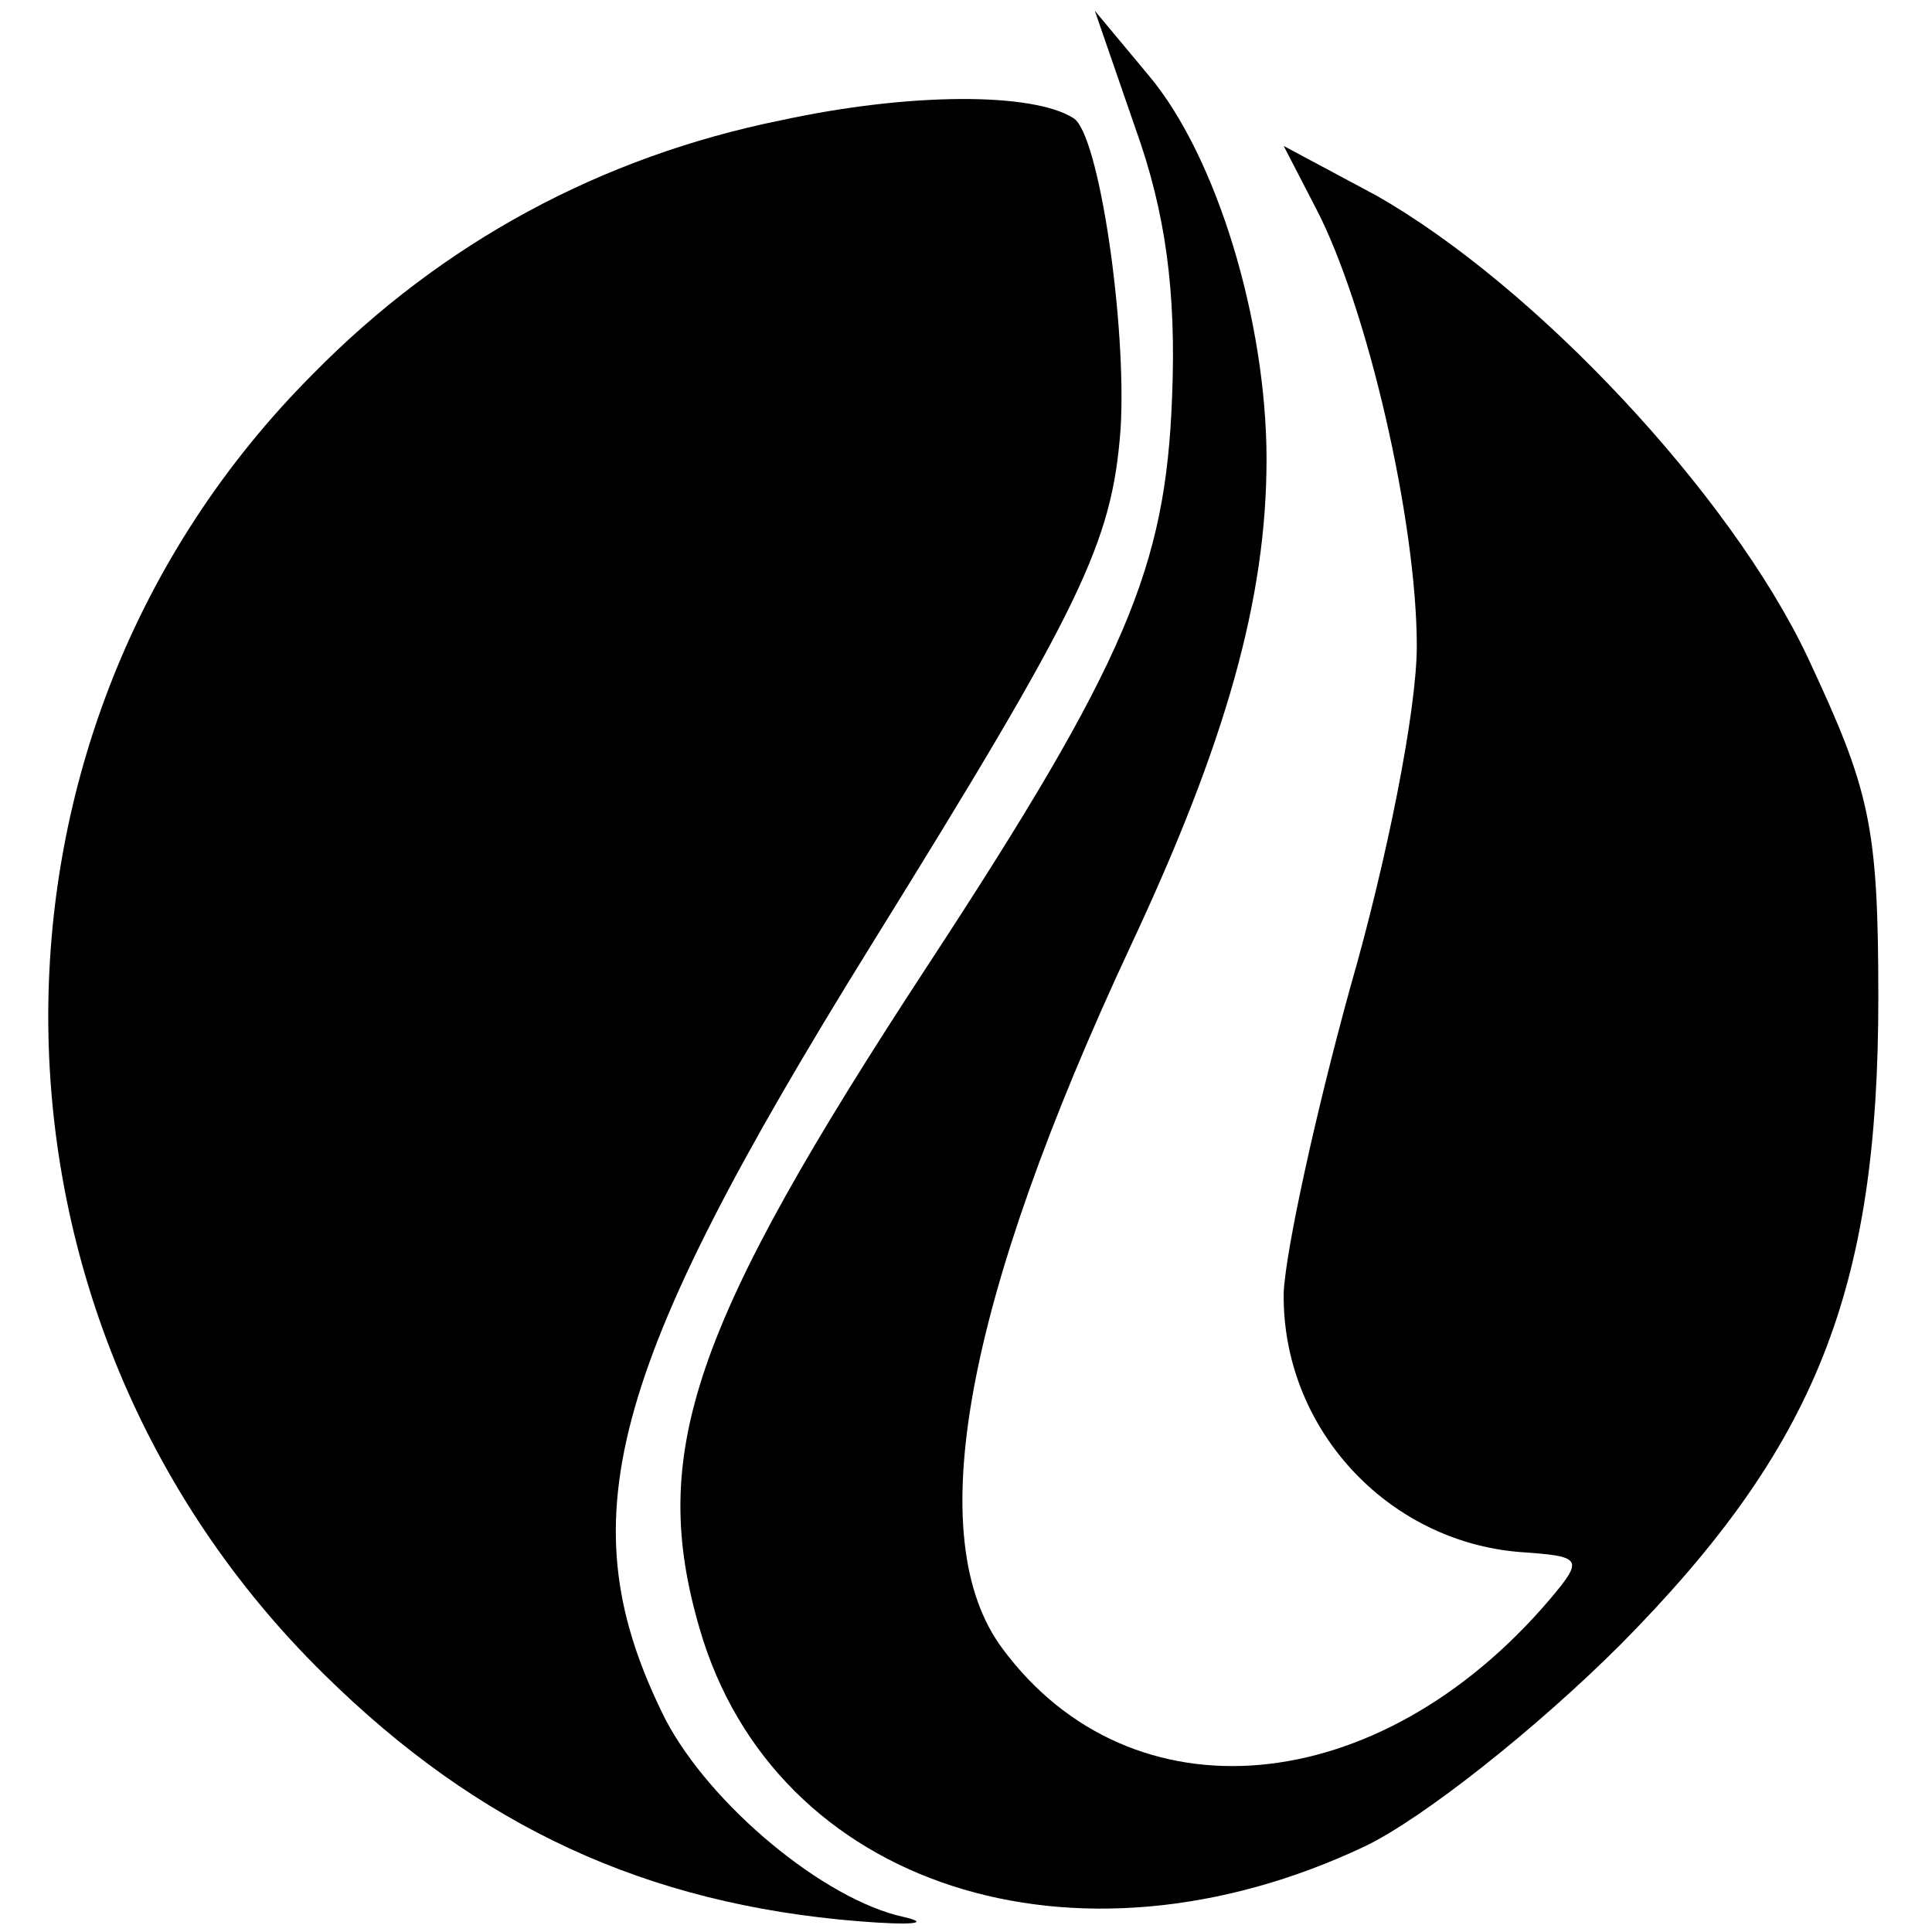
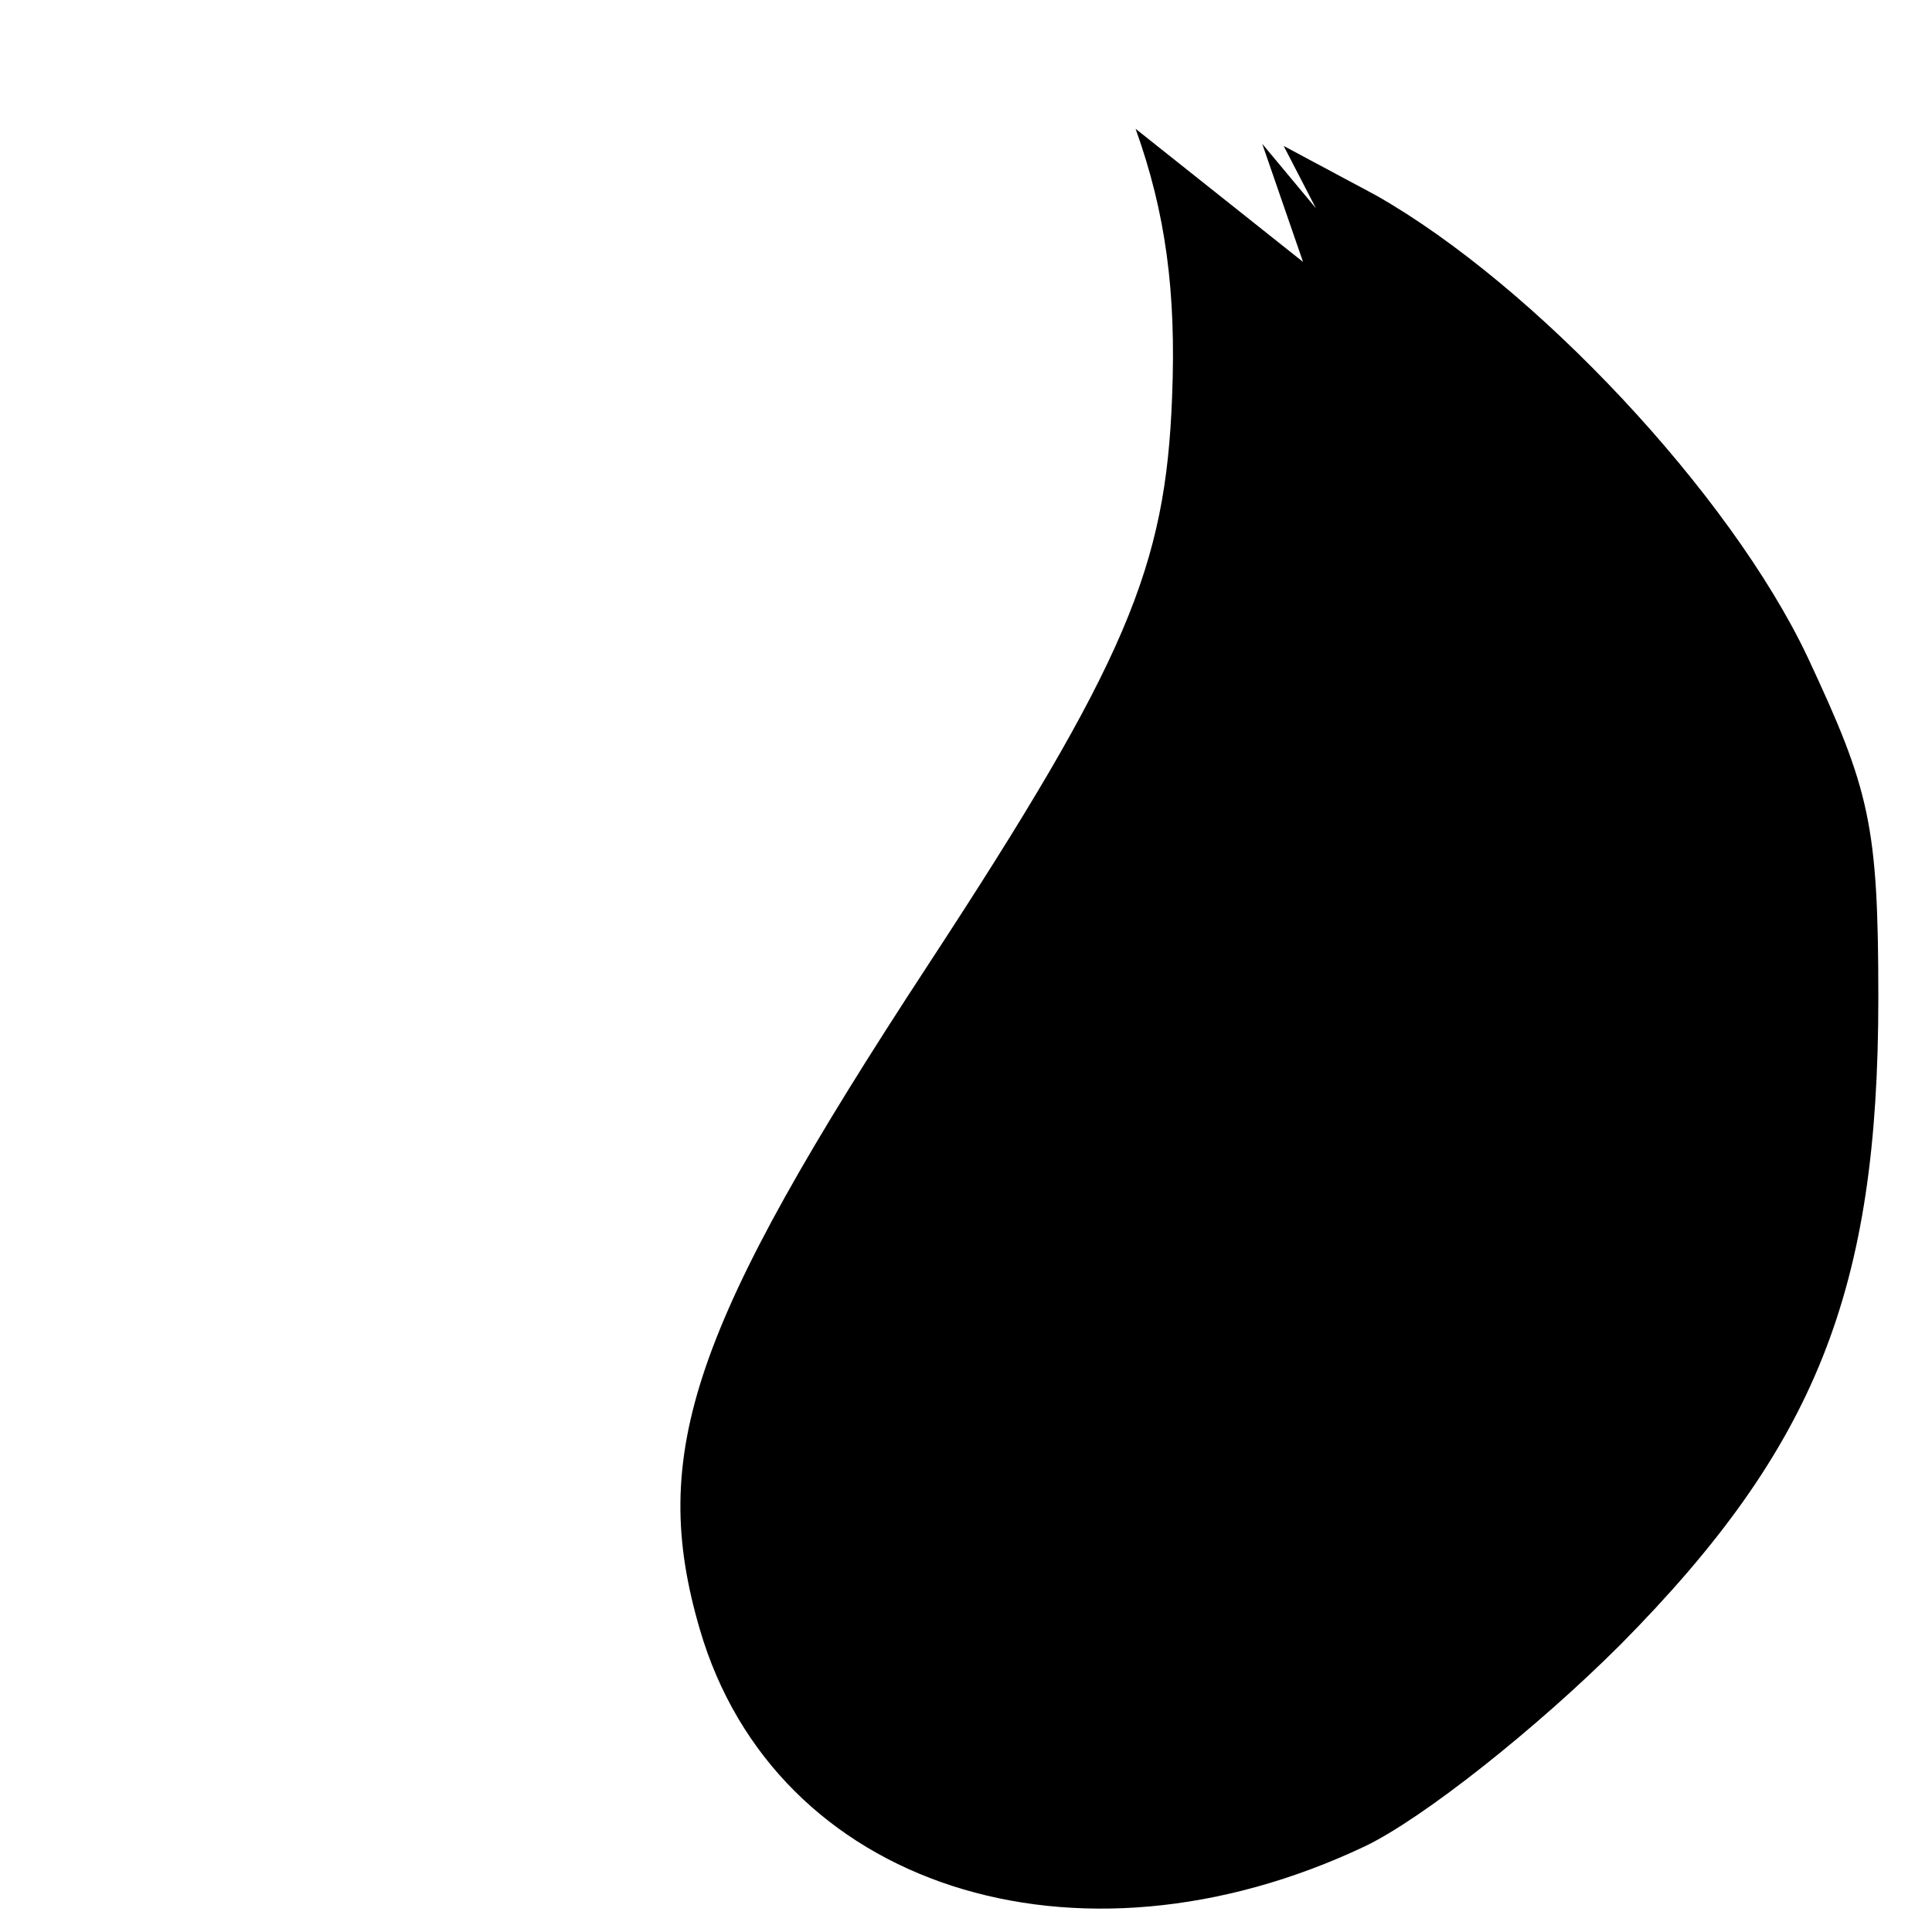
<svg xmlns="http://www.w3.org/2000/svg" version="1.0" width="90pt" height="90pt" viewBox="0 0 90 90" preserveAspectRatio="xMidYMid meet">
  <g transform="translate(0,90) scale(0.1,-0.1)" fill="#000000" stroke="none">
-     <path d="M529 840 c14 -39 19 -76 17 -125 -3 -79 -21 -123 -114 -265 -110 -168 -130 -227 -106 -309 35 -120 175 -165 310 -101 27 13 80 55 119 94 91 92 120 165 120 301 0 81 -4 97 -33 159 -36 76 -127 173 -201 215 l-43 23 15 -29 c24 -46 47 -146 47 -204 0 -30 -14 -100 -31 -159 -16 -58 -30 -122 -31 -142 -1 -63 48 -116 110 -121 29 -2 30 -3 14 -22 -80 -94 -195 -104 -255 -23 -38 51 -18 161 60 328 44 94 63 161 63 226 0 64 -23 141 -55 179 l-25 30 19 -55z" />
-     <path d="M364 844 c-84 -17 -158 -57 -218 -118 -167 -167 -164 -440 5 -606 72 -71 150 -107 249 -115 25 -2 34 -1 21 2 -37 8 -90 52 -111 92 -46 92 -28 161 96 361 98 158 112 187 116 240 3 48 -10 138 -22 145 -19 12 -76 12 -136 -1z" />
+     <path d="M529 840 c14 -39 19 -76 17 -125 -3 -79 -21 -123 -114 -265 -110 -168 -130 -227 -106 -309 35 -120 175 -165 310 -101 27 13 80 55 119 94 91 92 120 165 120 301 0 81 -4 97 -33 159 -36 76 -127 173 -201 215 l-43 23 15 -29 l-25 30 19 -55z" />
  </g>
</svg>